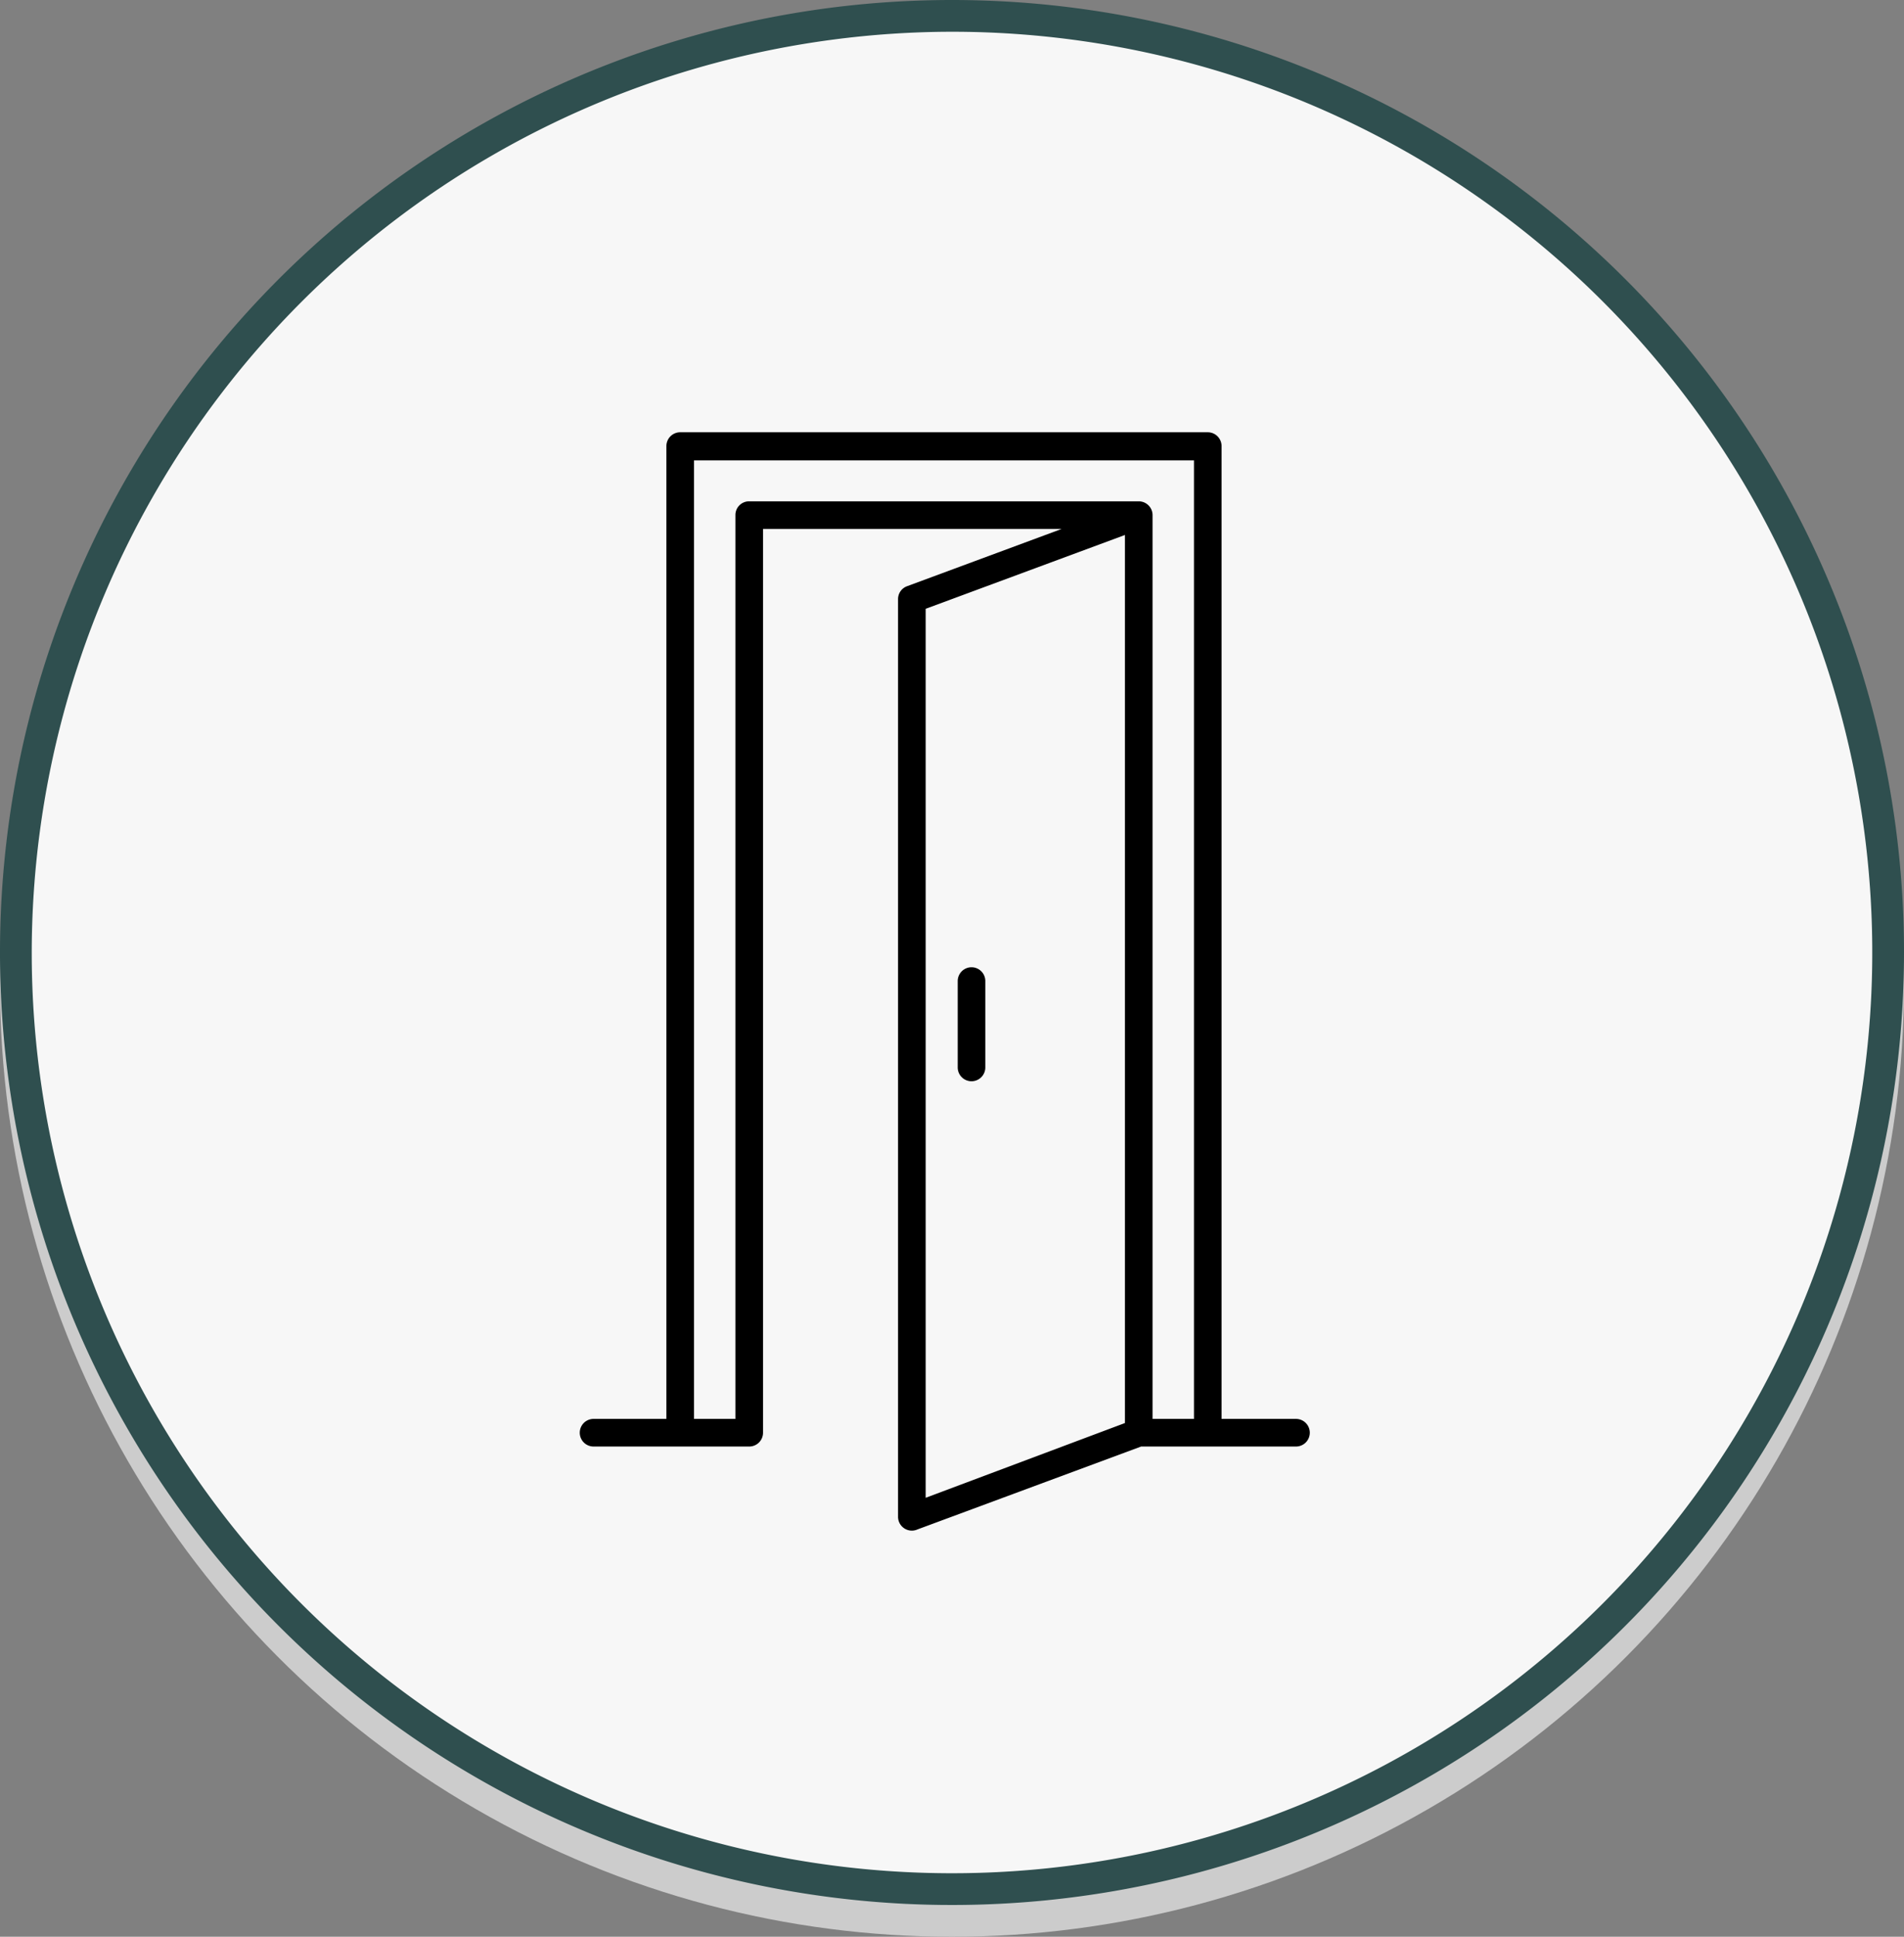
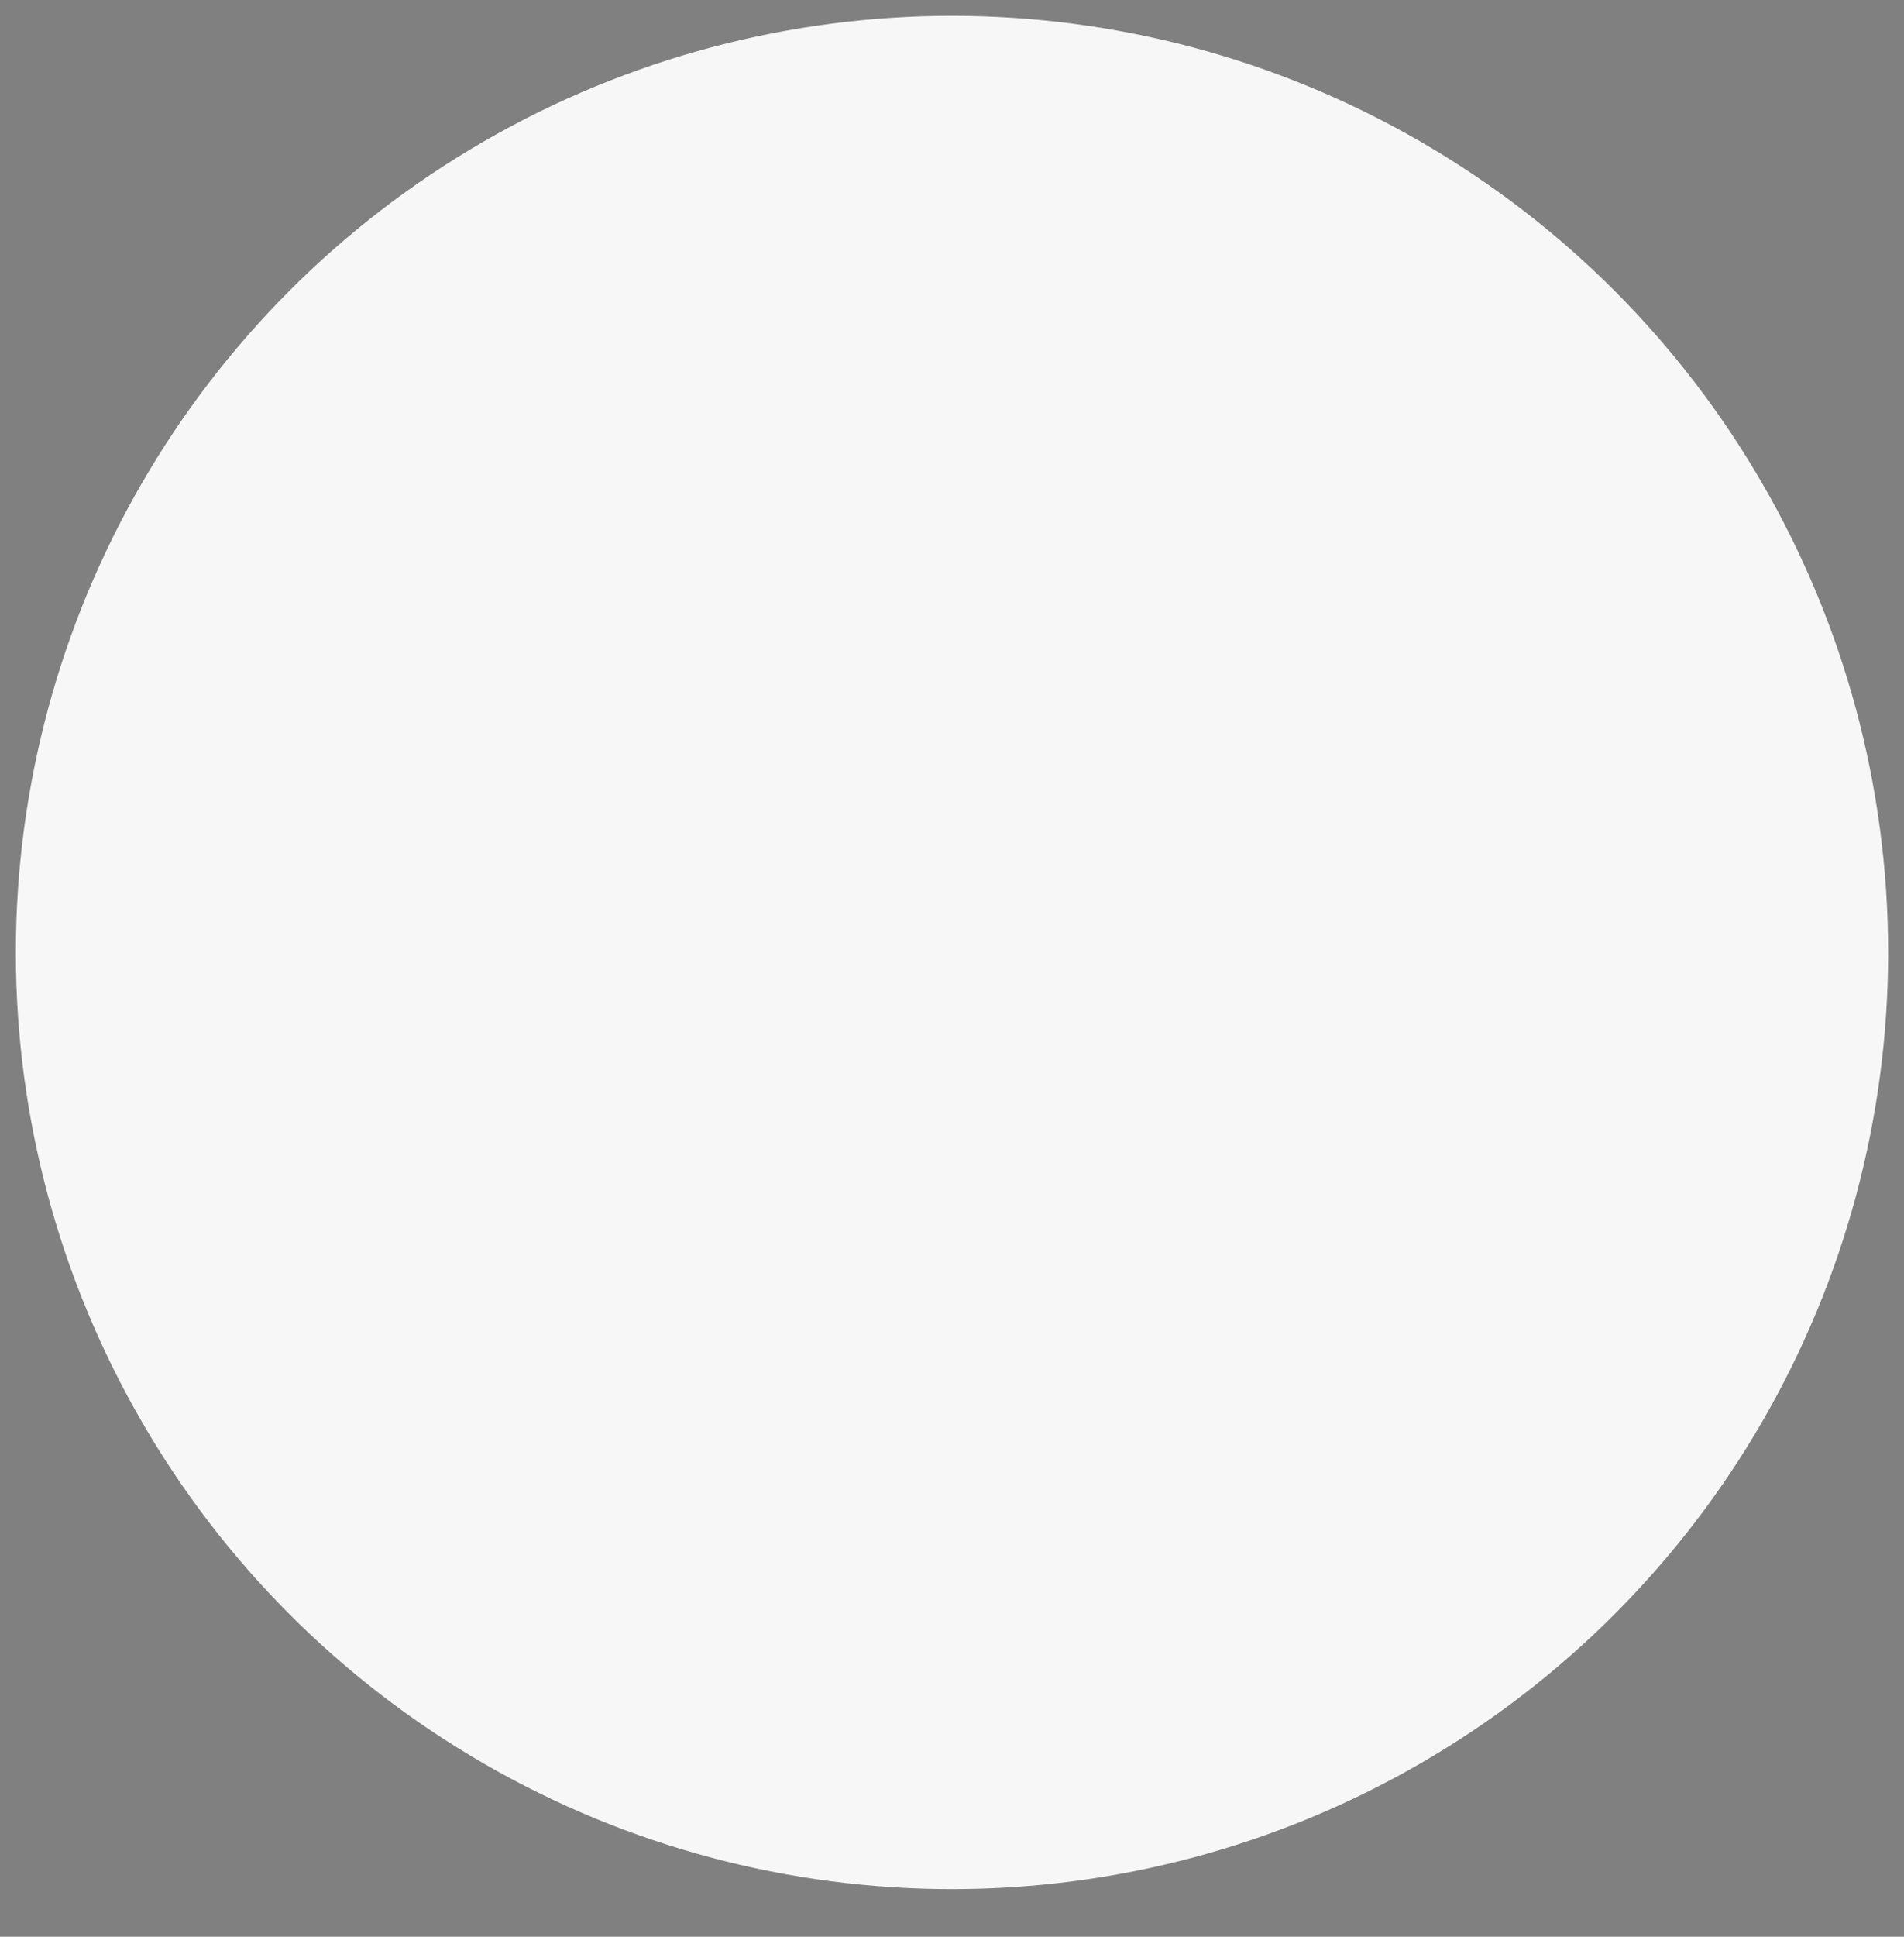
<svg xmlns="http://www.w3.org/2000/svg" width="120" height="122" viewBox="0 0 120 122">
  <rect x="0" y="0" width="120" height="122" fill="#808080" stroke="none" />
  <defs>
    <style>.cls-1{fill:#ccc;}.cls-2{fill:#f7f7f7;}.cls-3{fill:#2f4f4f;}</style>
  </defs>
  <title>アセット 11</title>
  <g id="レイヤー_2" data-name="レイヤー 2">
    <g id="コンテンツ">
-       <circle class="cls-1" cx="60" cy="62" r="60" />
      <circle class="cls-2" cx="60" cy="60" r="59" />
-       <path class="cls-3" d="M60,2A58,58,0,1,1,2,60,58.07,58.07,0,0,1,60,2m0-2a60,60,0,1,0,60,60A60,60,0,0,0,60,0Z" />
-       <path d="M75.25,29H43.74V89.38h2.61V32.45a.86.86,0,0,1,.87-.87H71.77a.87.87,0,0,1,.87.87V89.38h2.61ZM62.1,67.24a.87.87,0,1,1-1.74,0V61.8a.87.87,0,1,1,1.74,0Zm8.8,22.4V33.7L58.34,38.35v56ZM42.79,91.12H37.41a.87.87,0,0,1,0-1.74H42V28.1a.87.87,0,0,1,.88-.87H76.12a.87.87,0,0,1,.87.87V89.38h4.69a.87.87,0,1,1,0,1.74H71.92L57.83,96.34a.87.87,0,0,1-1.23-.79V37.74h0a.86.86,0,0,1,.56-.81l9.75-3.61H48.09V90.25a.87.87,0,0,1-.87.87H42.79Z" />
    </g>
  </g>
</svg>